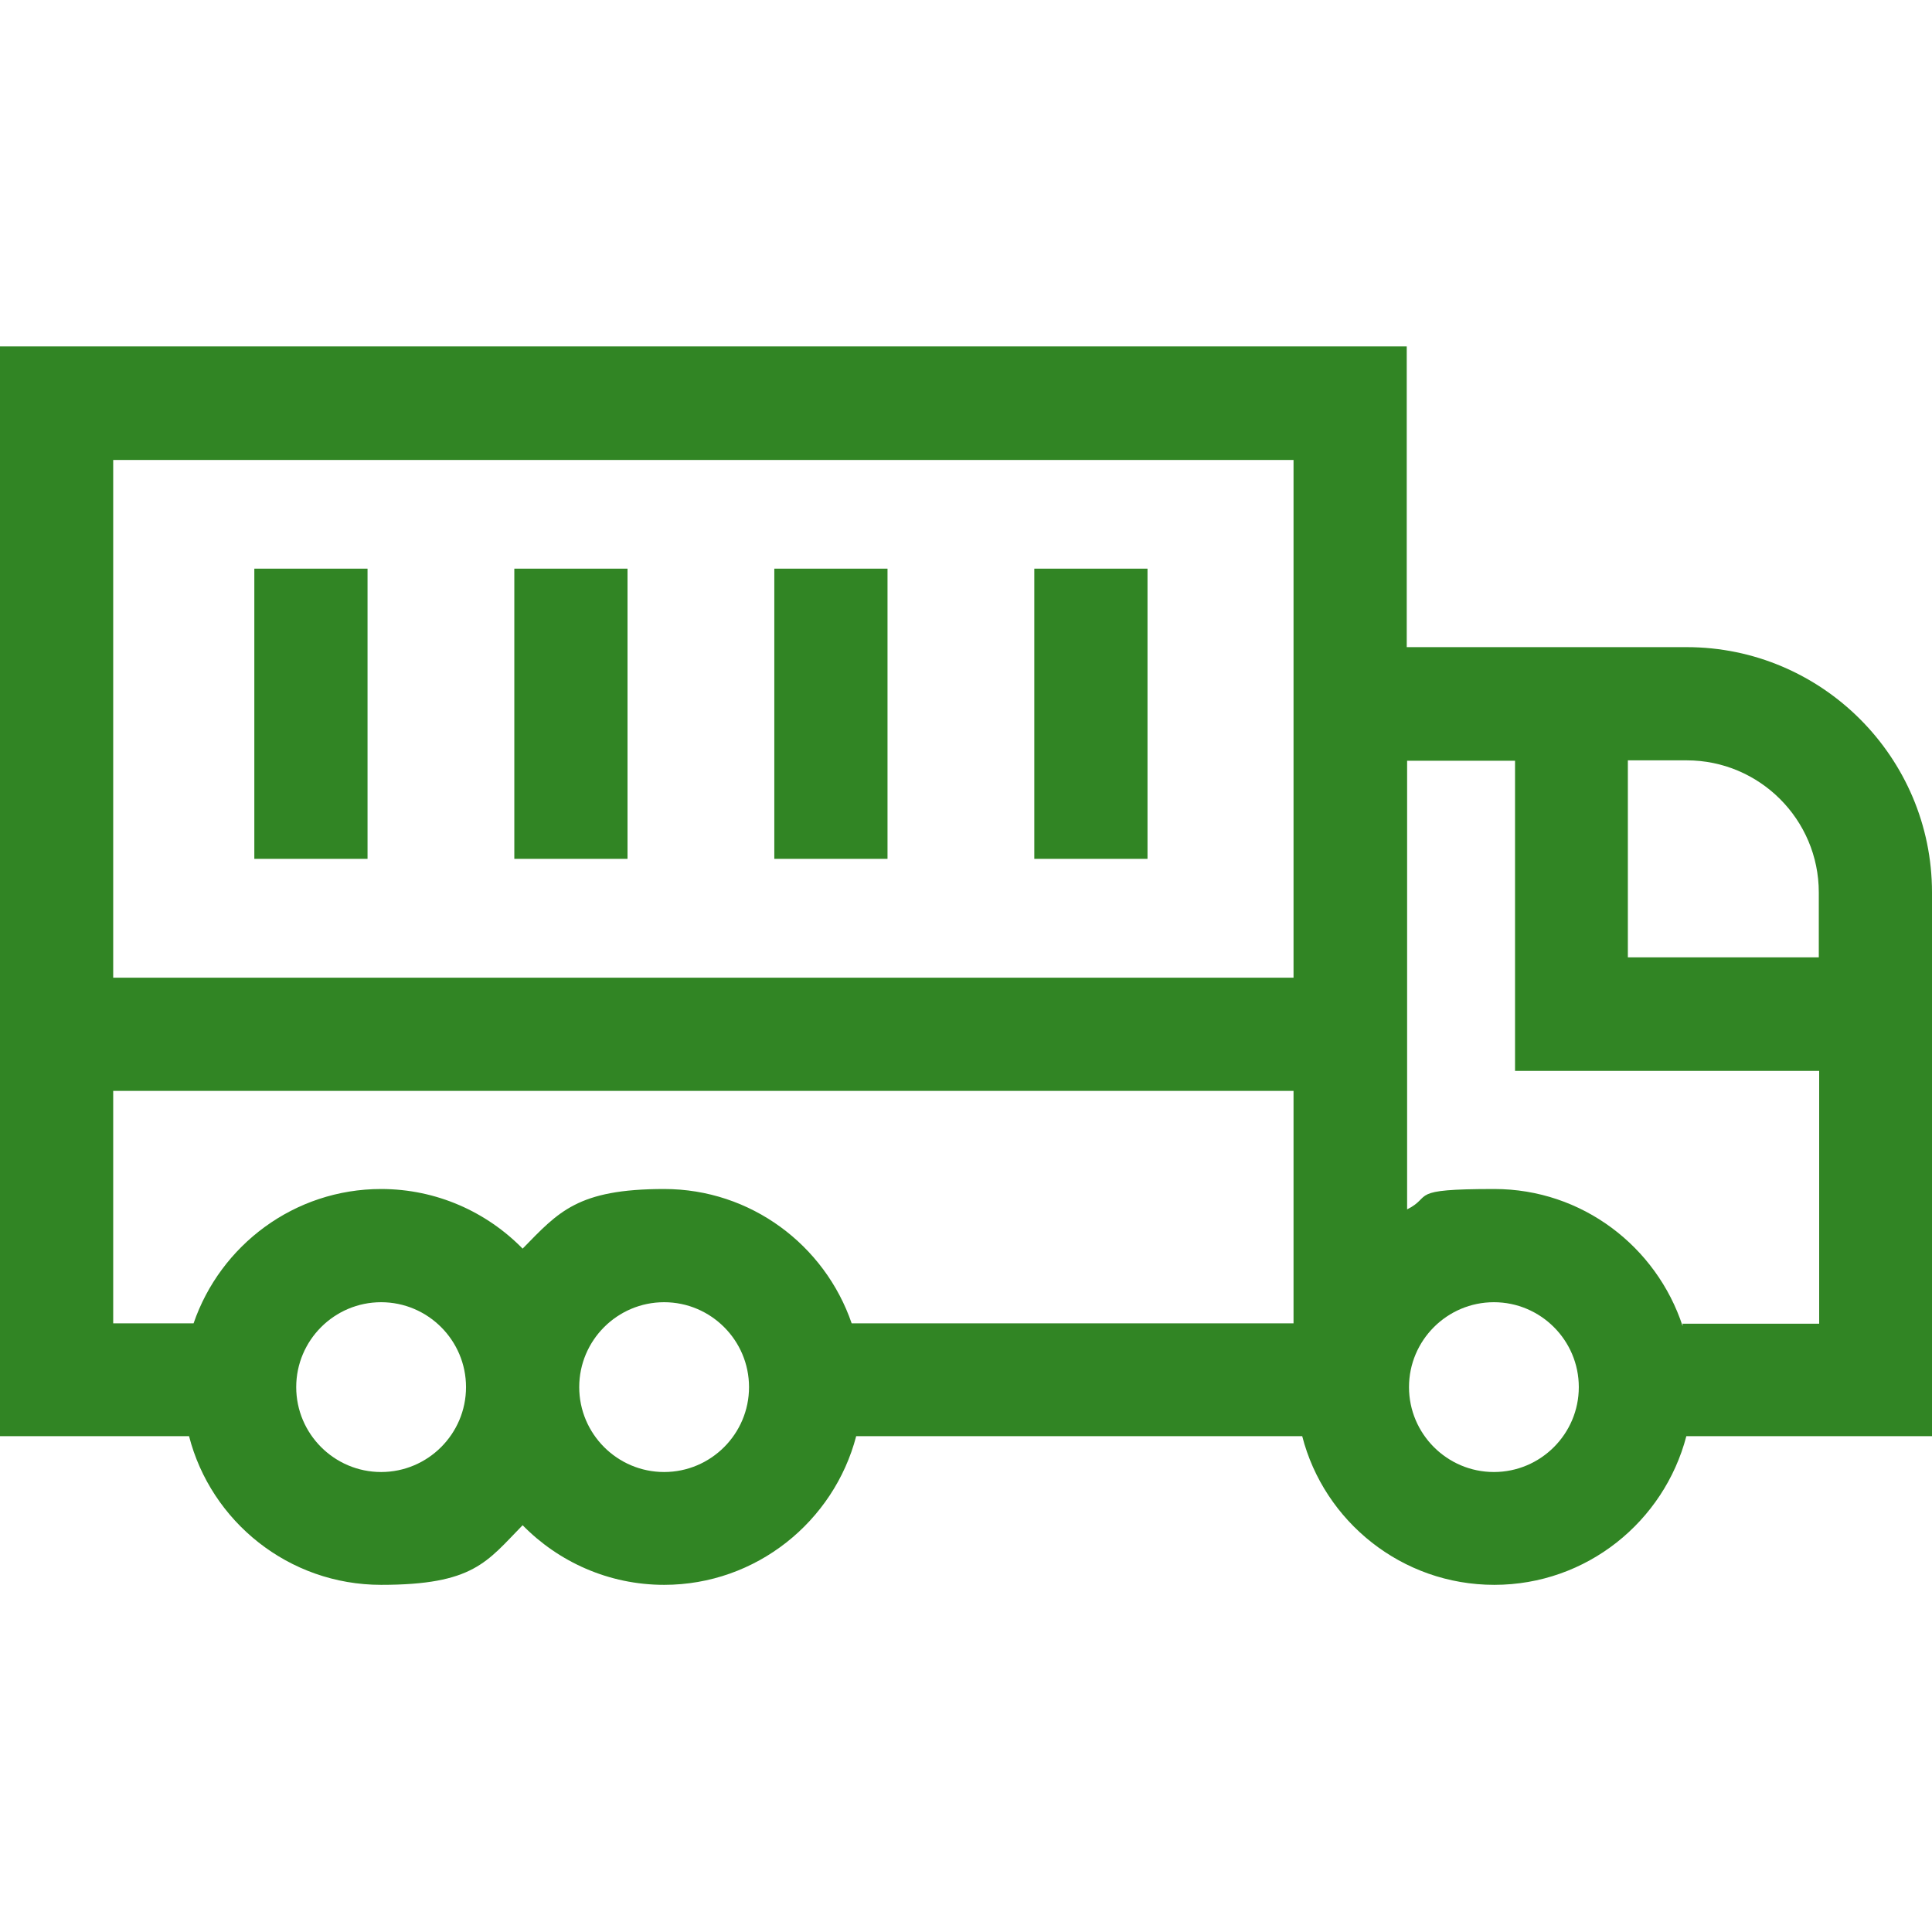
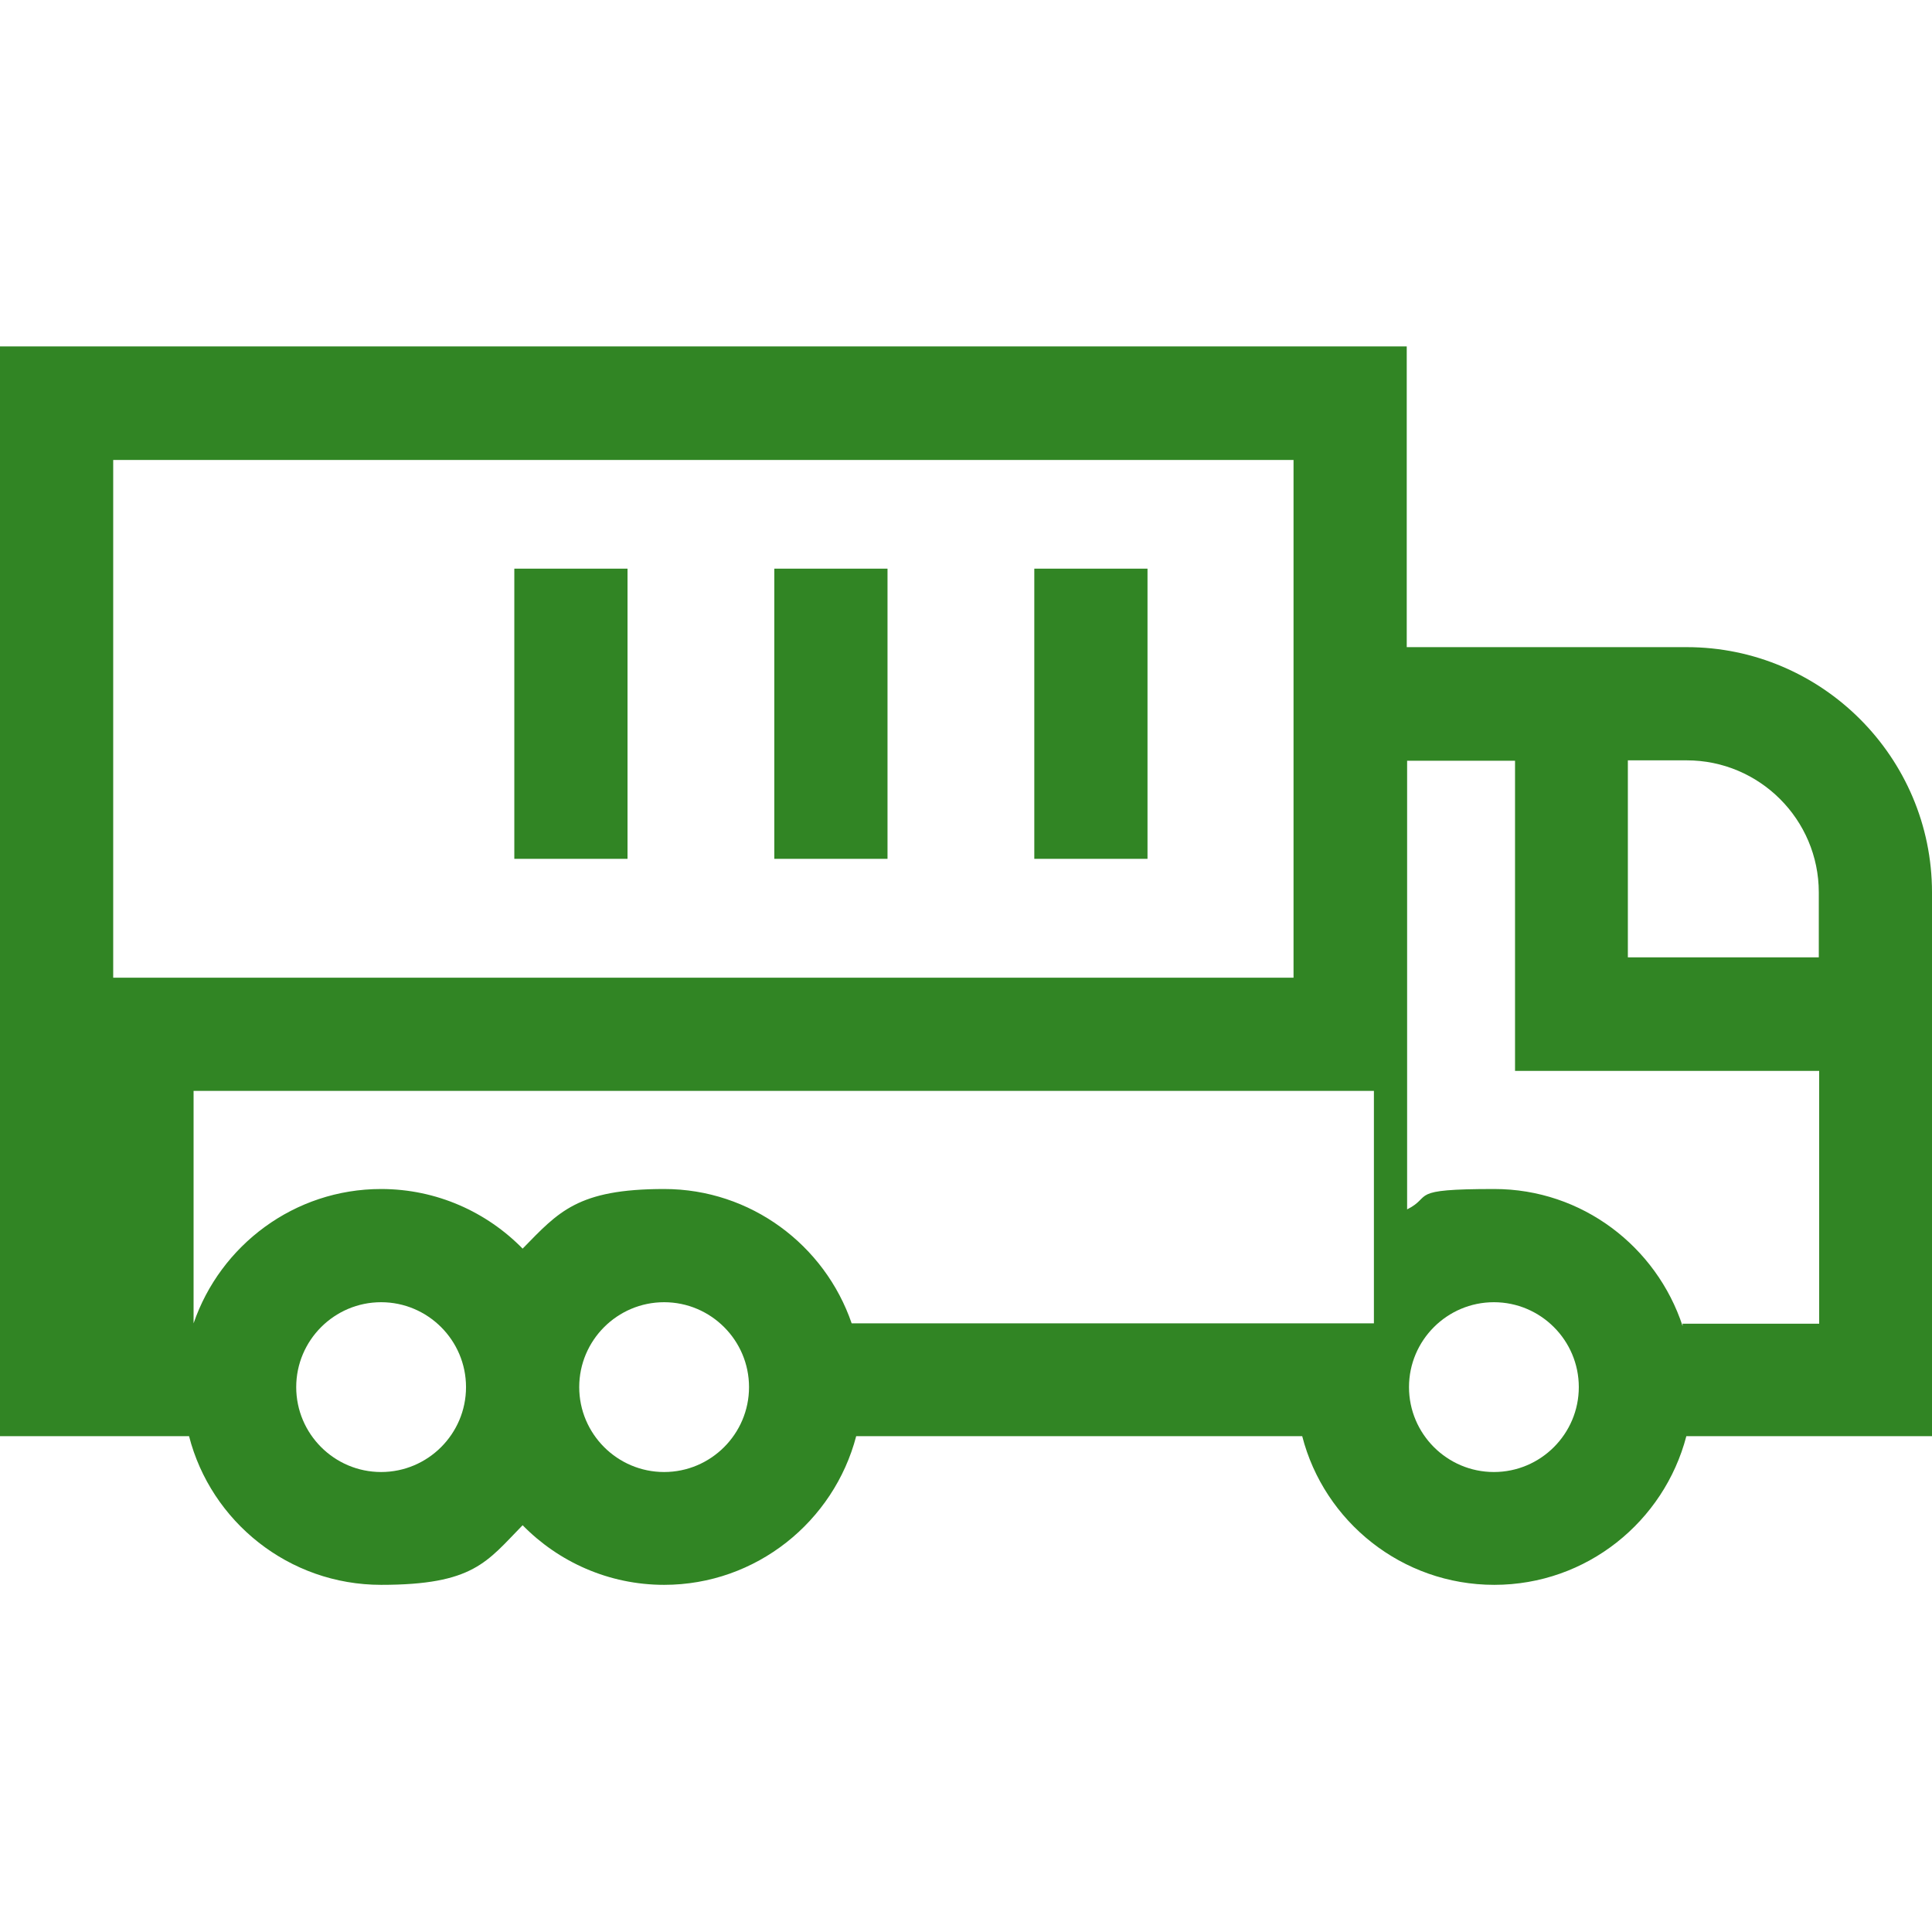
<svg xmlns="http://www.w3.org/2000/svg" id="Capa_1" version="1.1" viewBox="0 0 512 512">
  <defs>
    <style>
      .st0 {
        fill: #318524;
      }
    </style>
  </defs>
-   <path class="st0" d="M512,236.5c0-35.8-29.2-65-65-65h-74.2v-79.7H0v288.8h50.1c5.8,22.6,26.4,39.4,50.9,39.4s28-6.1,37.5-15.8c9.5,9.7,22.8,15.8,37.5,15.8,24.4,0,45-16.8,50.9-39.4h118.2c5.8,22.6,26.4,39.4,50.9,39.4s45-16.8,50.9-39.4h65.2v-144.2ZM482,236.5v17.2h-50.6v-52.2h15.6c19.3,0,35,15.7,35,35ZM342.8,121.9v137.2H30V121.9h312.8ZM101,390.1c-12.4,0-22.5-10.1-22.5-22.5s10.1-22.5,22.5-22.5,22.5,10.1,22.5,22.5-10.1,22.5-22.5,22.5ZM176,390.1c-12.4,0-22.5-10.1-22.5-22.5s10.1-22.5,22.5-22.5,22.5,10.1,22.5,22.5-10.1,22.5-22.5,22.5ZM225.7,350.7c-7.1-20.7-26.7-35.6-49.7-35.6s-28,6.1-37.5,15.8c-9.5-9.7-22.8-15.8-37.5-15.8-23,0-42.6,14.9-49.7,35.6h-21.3v-61.6h312.8v61.6h-117.1ZM395.9,390.1c-12.4,0-22.5-10.1-22.5-22.5s10.1-22.5,22.5-22.5,22.5,10.1,22.5,22.5-10.1,22.5-22.5,22.5ZM445.9,350.7v.7c-6.9-21-26.6-36.3-49.9-36.3s-16.1,1.9-23.1,5.4v-118.9h28.6v82.2h80.6v67h-36.1Z" />
-   <rect class="st0" x="67.4" y="150.7" width="30" height="76.9" />
+   <path class="st0" d="M512,236.5c0-35.8-29.2-65-65-65h-74.2v-79.7H0v288.8h50.1c5.8,22.6,26.4,39.4,50.9,39.4s28-6.1,37.5-15.8c9.5,9.7,22.8,15.8,37.5,15.8,24.4,0,45-16.8,50.9-39.4h118.2c5.8,22.6,26.4,39.4,50.9,39.4s45-16.8,50.9-39.4h65.2v-144.2ZM482,236.5v17.2h-50.6v-52.2h15.6c19.3,0,35,15.7,35,35ZM342.8,121.9v137.2H30V121.9h312.8ZM101,390.1c-12.4,0-22.5-10.1-22.5-22.5s10.1-22.5,22.5-22.5,22.5,10.1,22.5,22.5-10.1,22.5-22.5,22.5ZM176,390.1c-12.4,0-22.5-10.1-22.5-22.5s10.1-22.5,22.5-22.5,22.5,10.1,22.5,22.5-10.1,22.5-22.5,22.5ZM225.7,350.7c-7.1-20.7-26.7-35.6-49.7-35.6s-28,6.1-37.5,15.8c-9.5-9.7-22.8-15.8-37.5-15.8-23,0-42.6,14.9-49.7,35.6v-61.6h312.8v61.6h-117.1ZM395.9,390.1c-12.4,0-22.5-10.1-22.5-22.5s10.1-22.5,22.5-22.5,22.5,10.1,22.5,22.5-10.1,22.5-22.5,22.5ZM445.9,350.7v.7c-6.9-21-26.6-36.3-49.9-36.3s-16.1,1.9-23.1,5.4v-118.9h28.6v82.2h80.6v67h-36.1Z" />
  <rect class="st0" x="136.3" y="150.7" width="30" height="76.9" />
  <rect class="st0" x="205.2" y="150.7" width="30" height="76.9" />
  <rect class="st0" x="274.1" y="150.7" width="30" height="76.9" />
</svg>